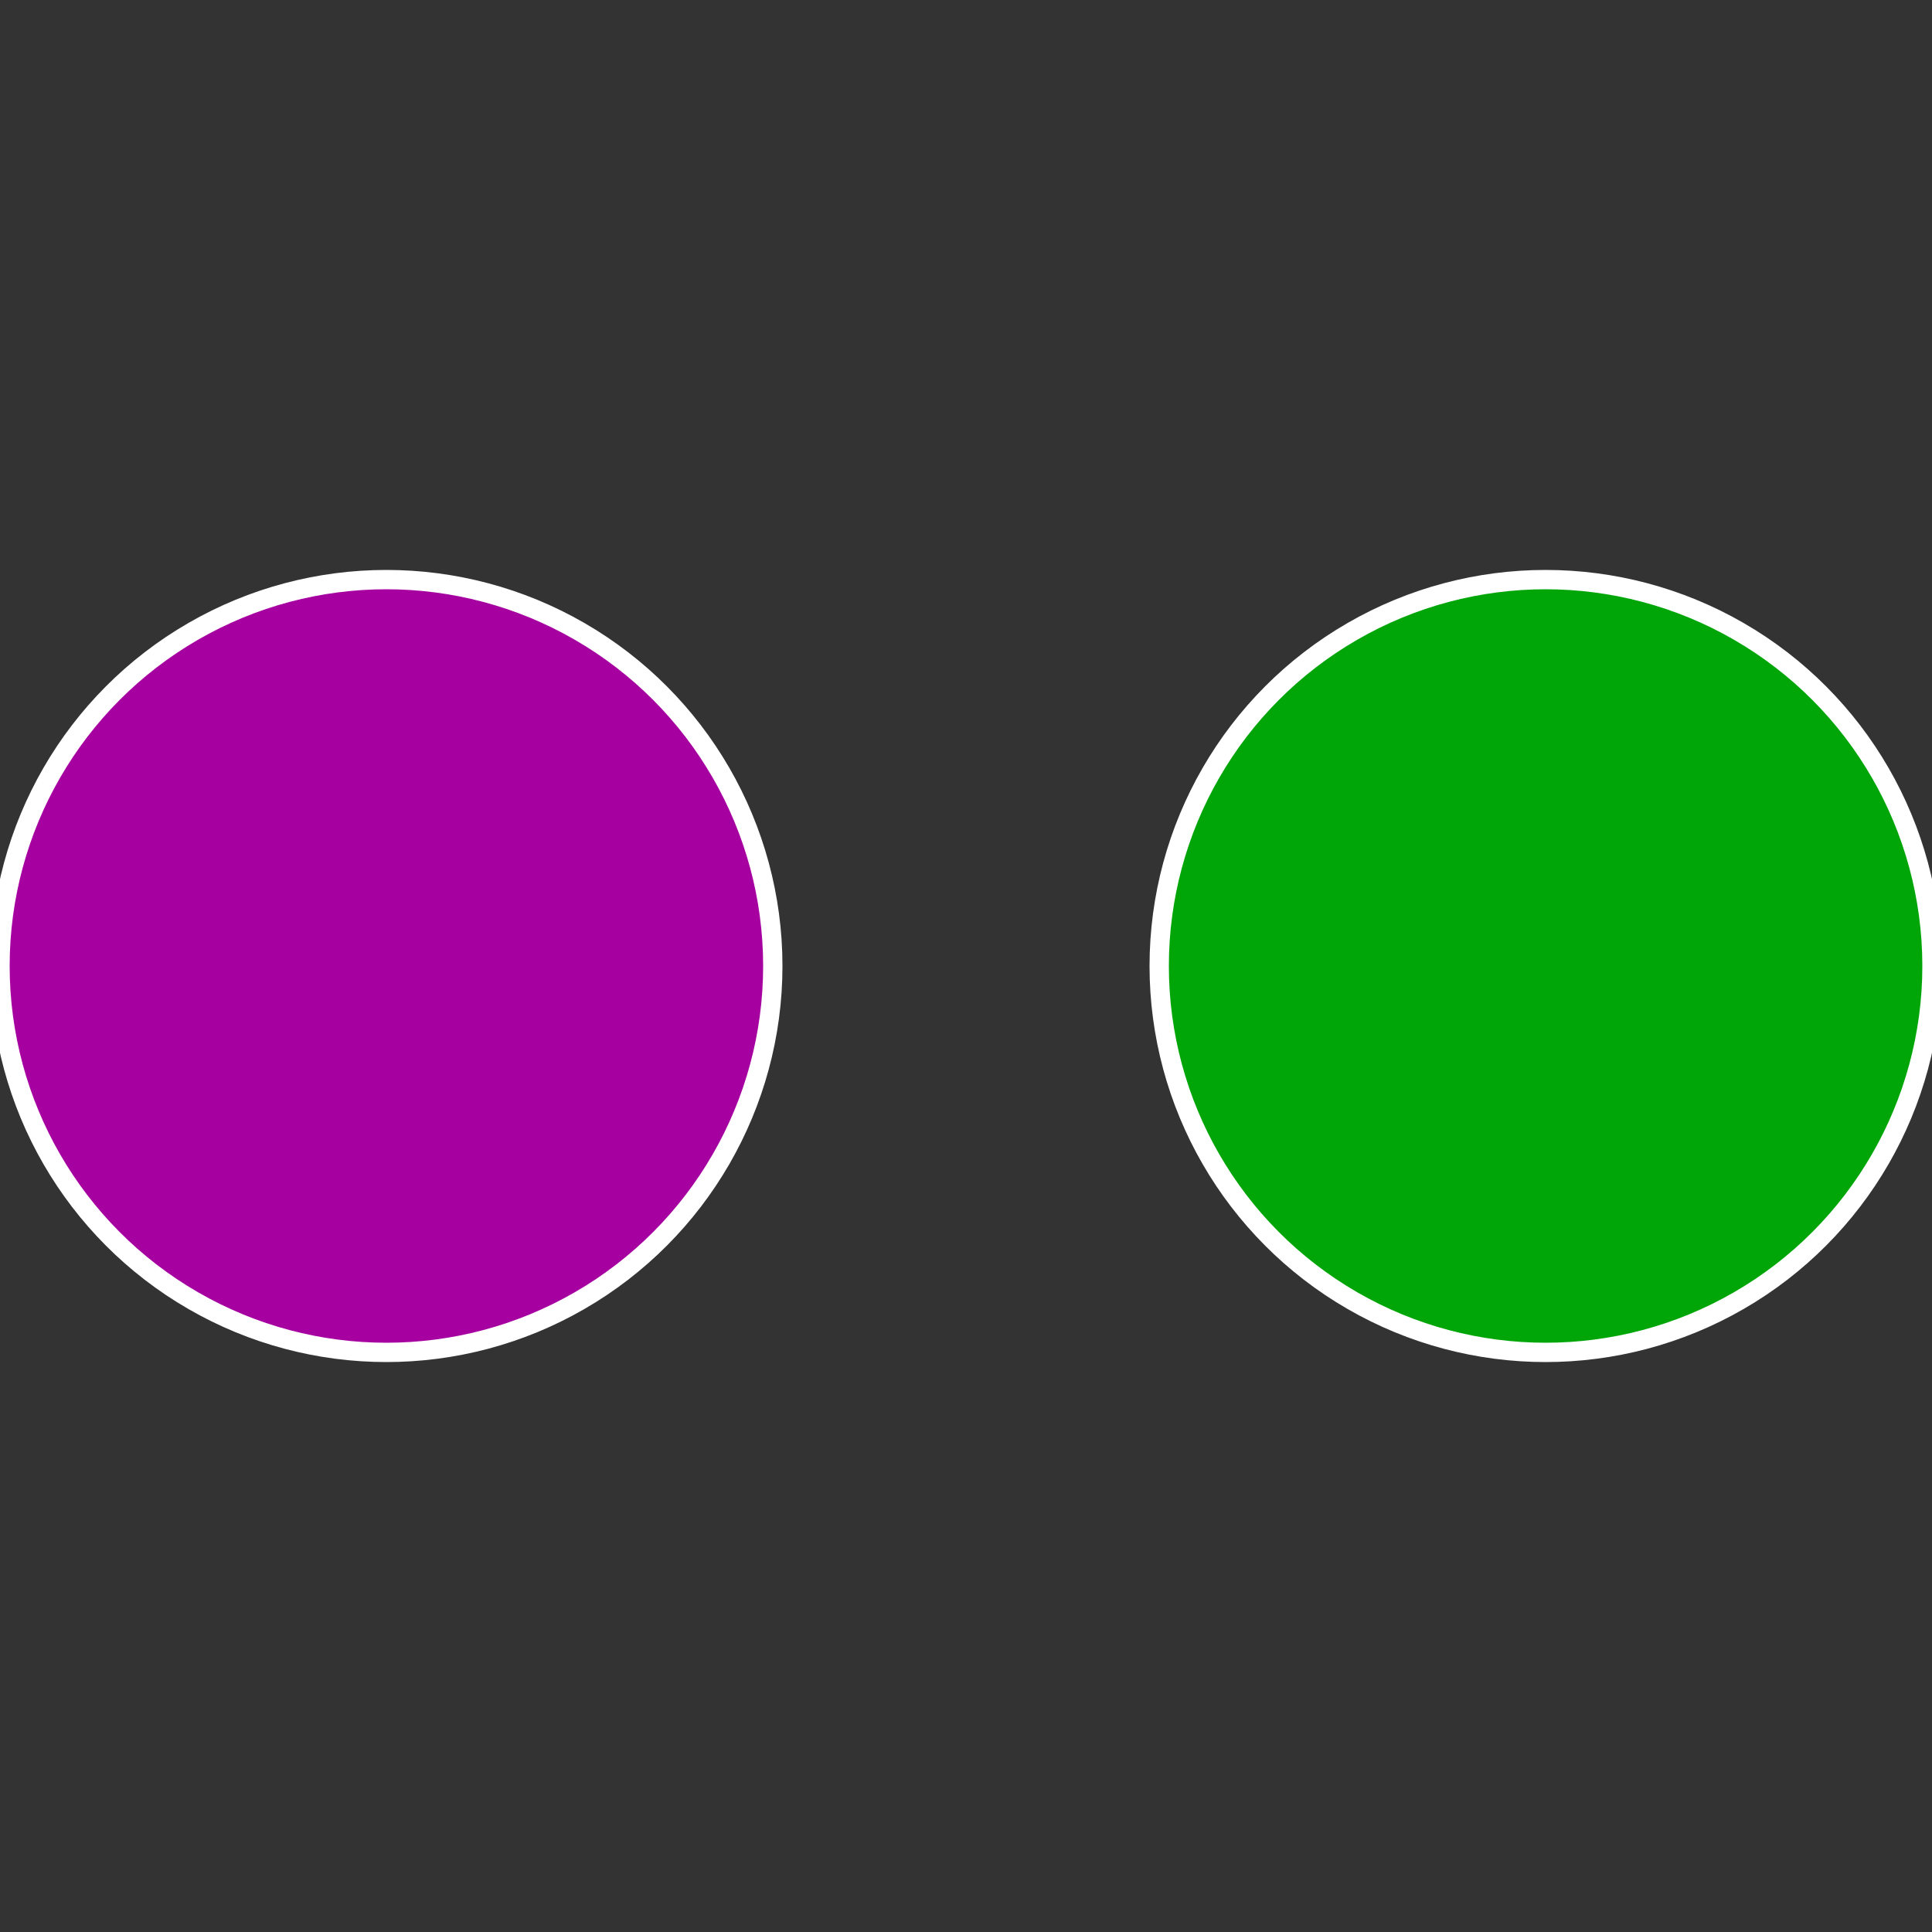
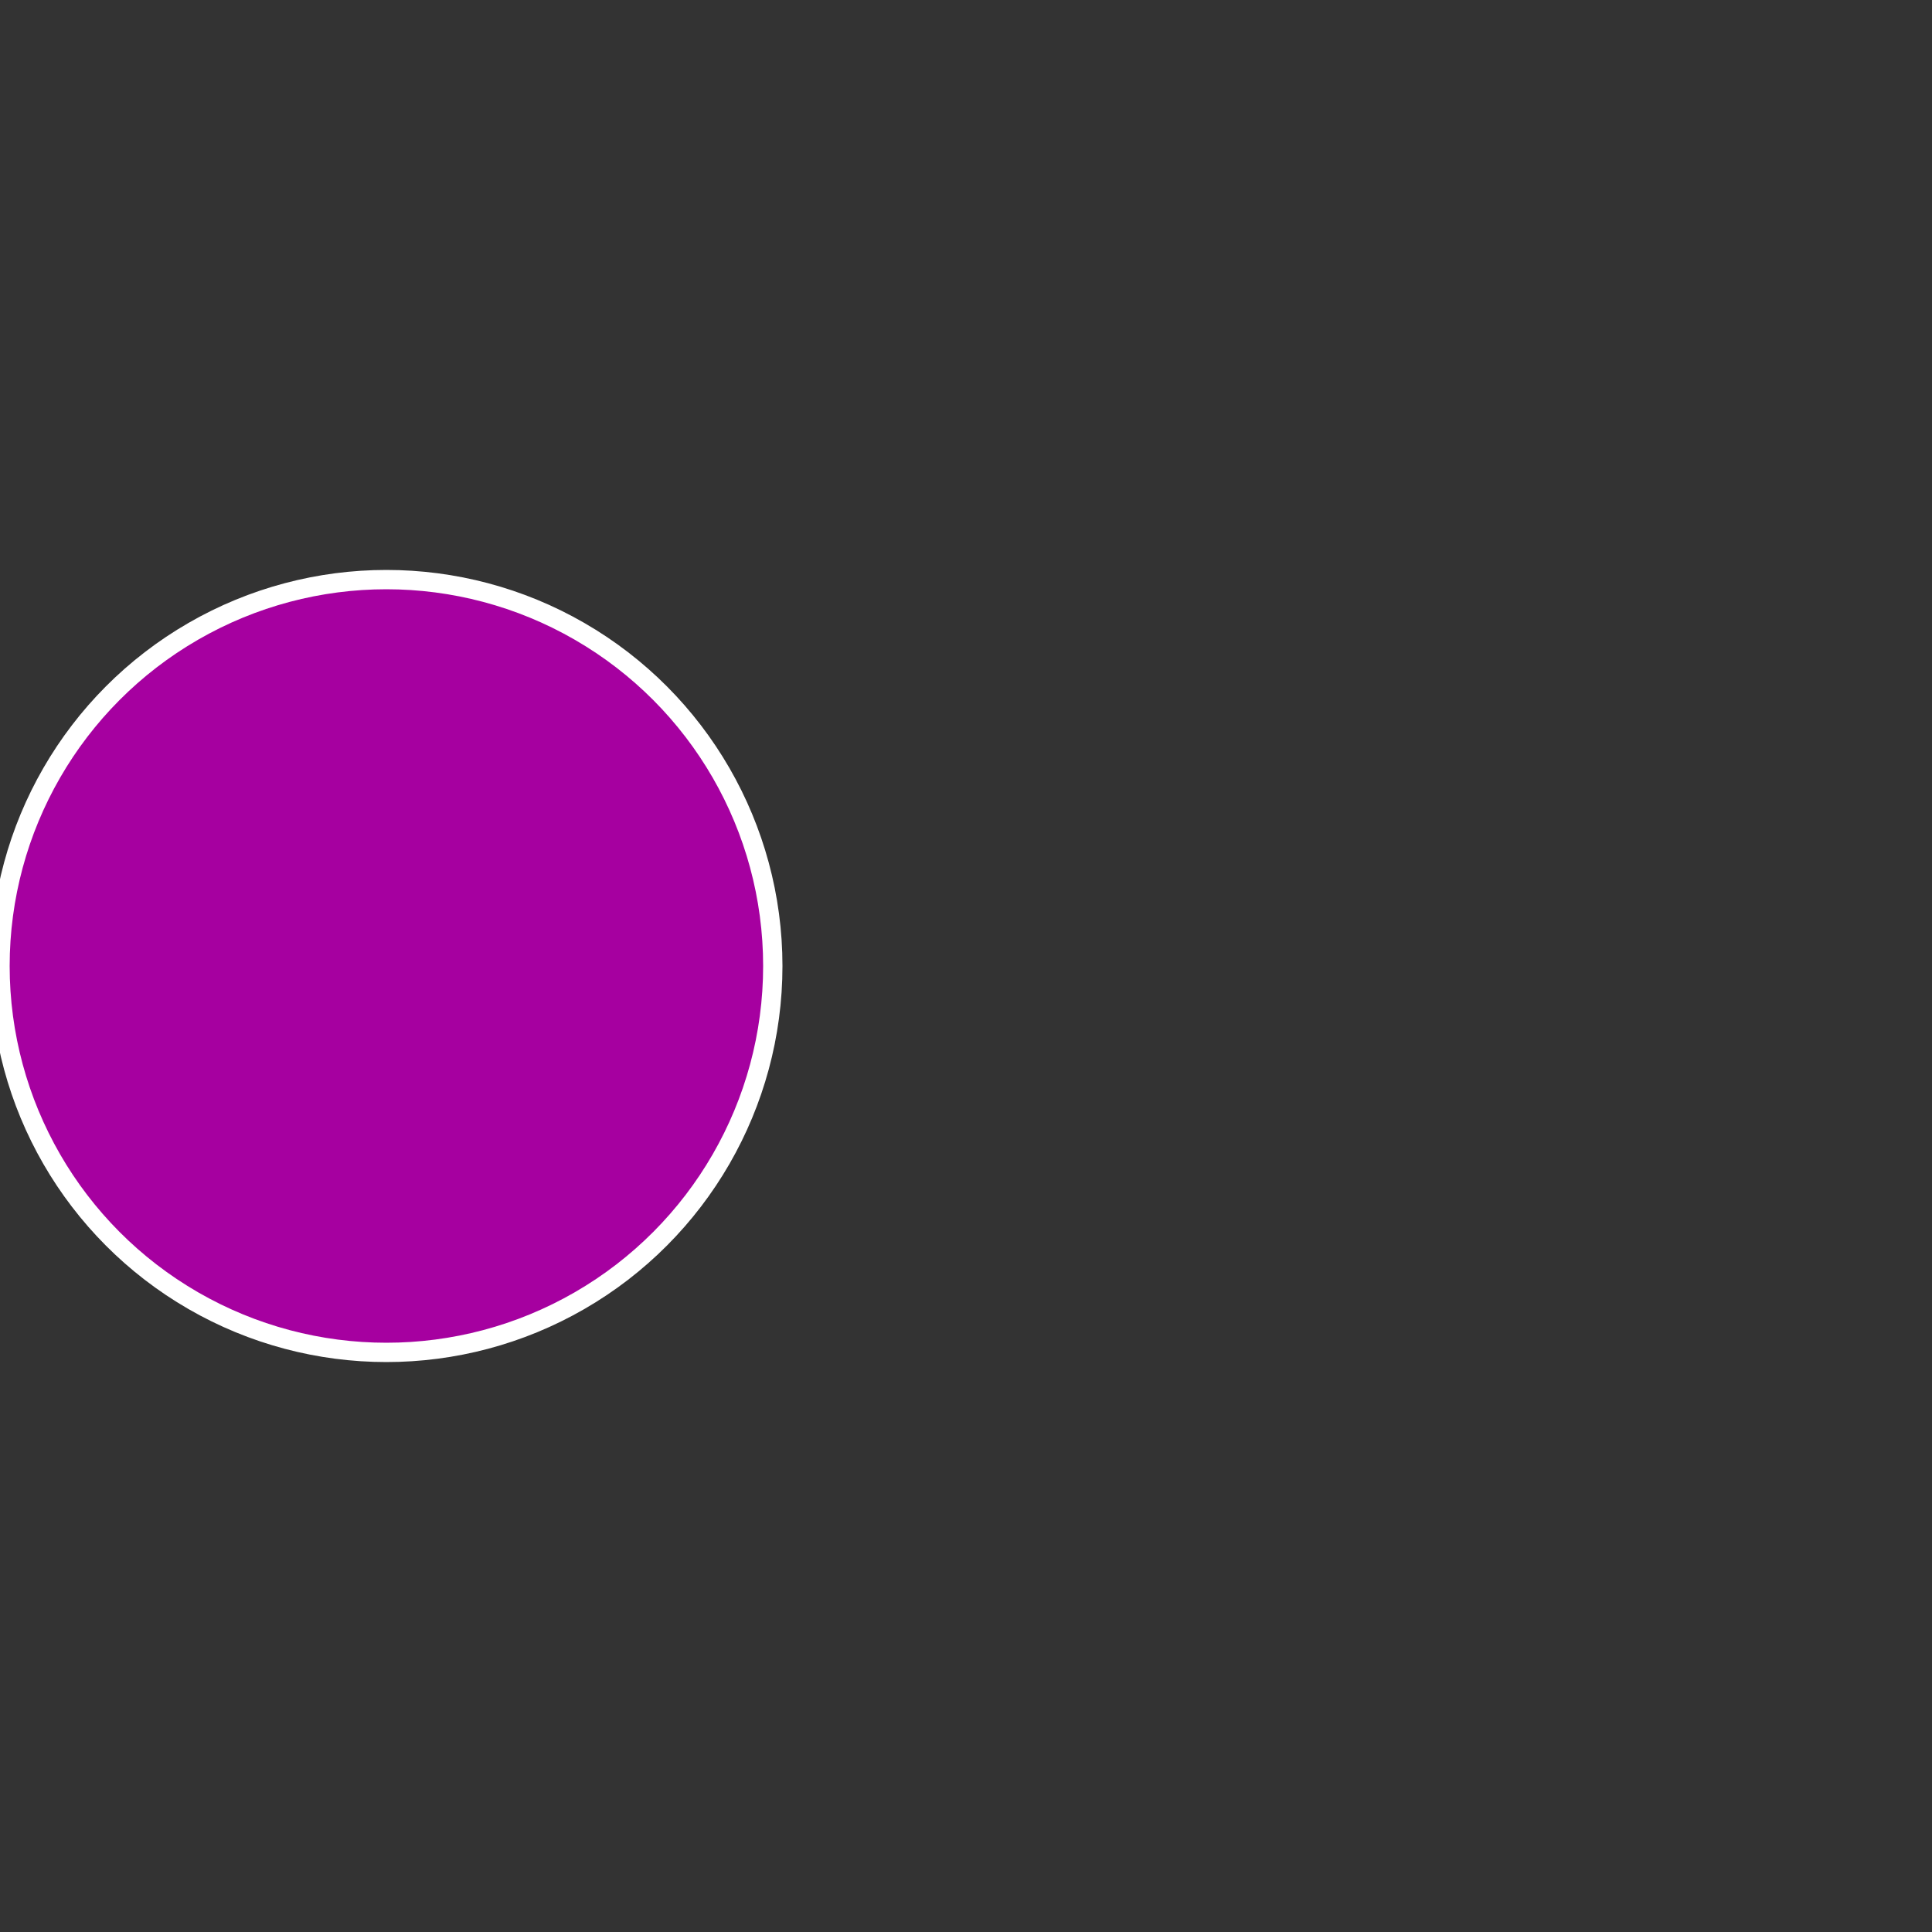
<svg xmlns="http://www.w3.org/2000/svg" width="500" height="500" viewBox="-1 -1 2 2">
  <rect x="-1" y="-1" width="2" height="2" fill="#333333" stroke="none" />
-   <circle cx="0.6" cy="0" r="0.4" fill="#00a608" stroke="#fff" stroke-width="1%" />
  <circle cx="-0.6" cy="7.3478807948841E-17" r="0.4" fill="#a600a0" stroke="#fff" stroke-width="1%" />
</svg>